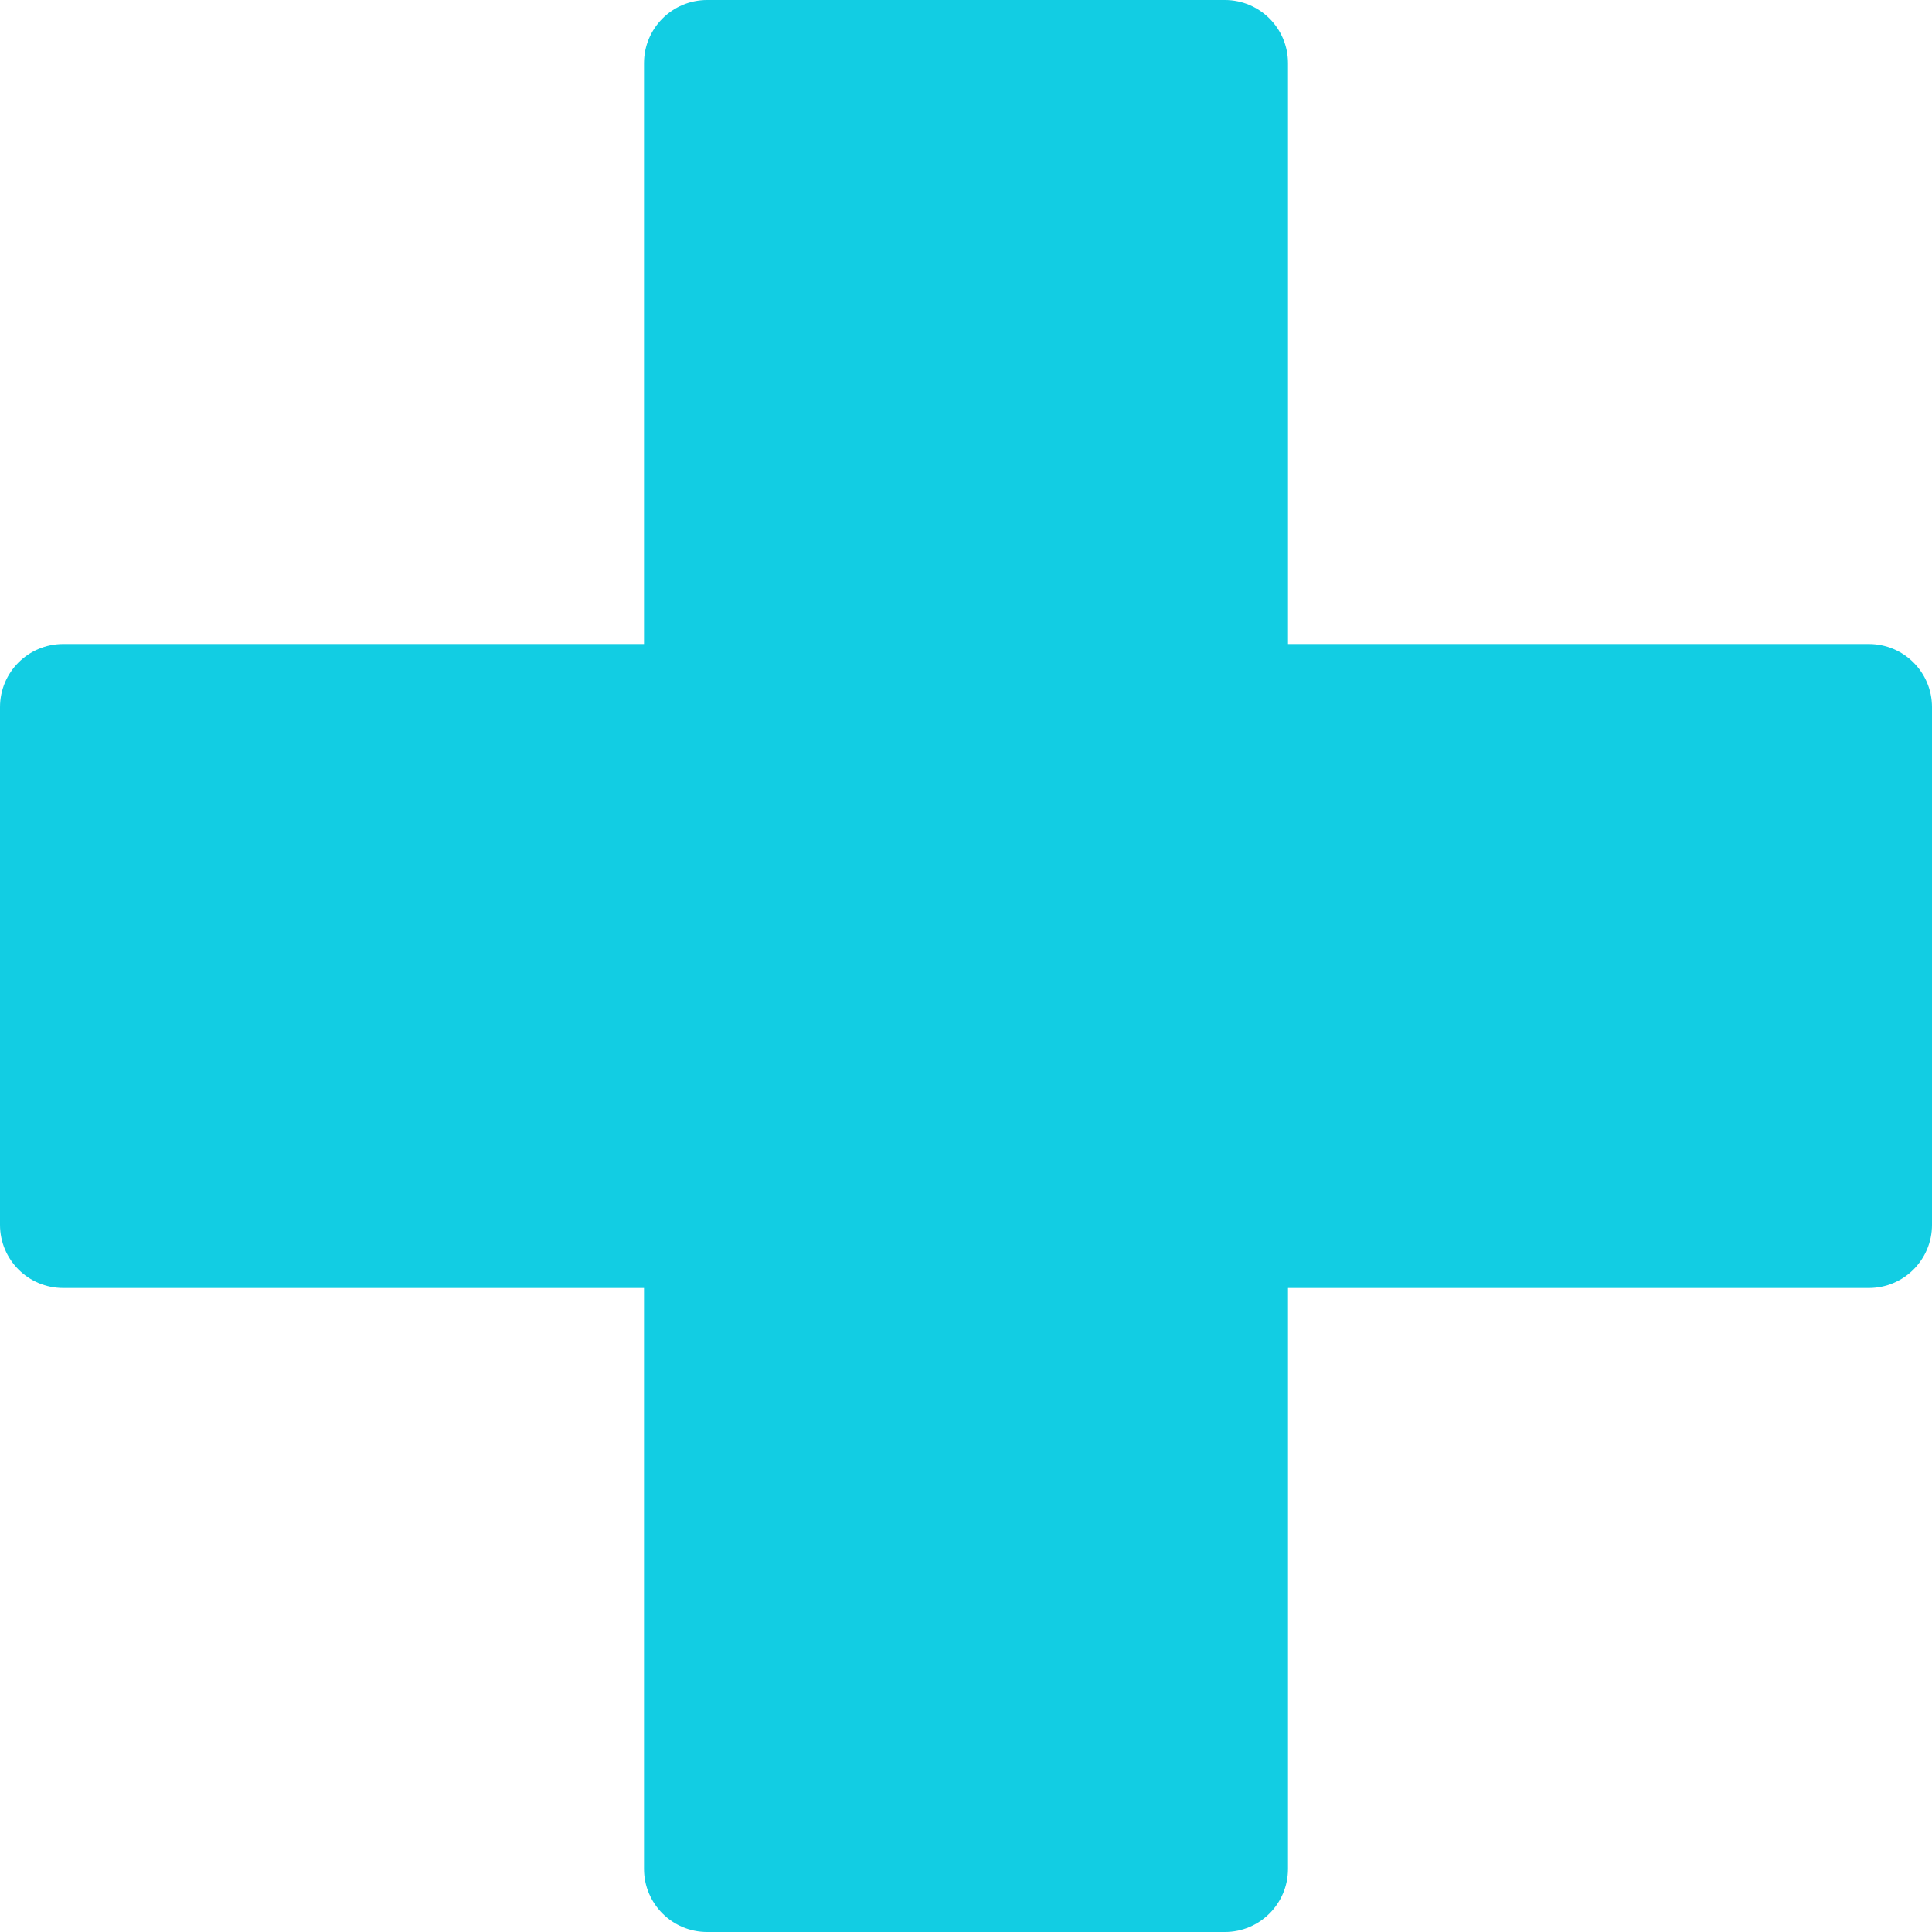
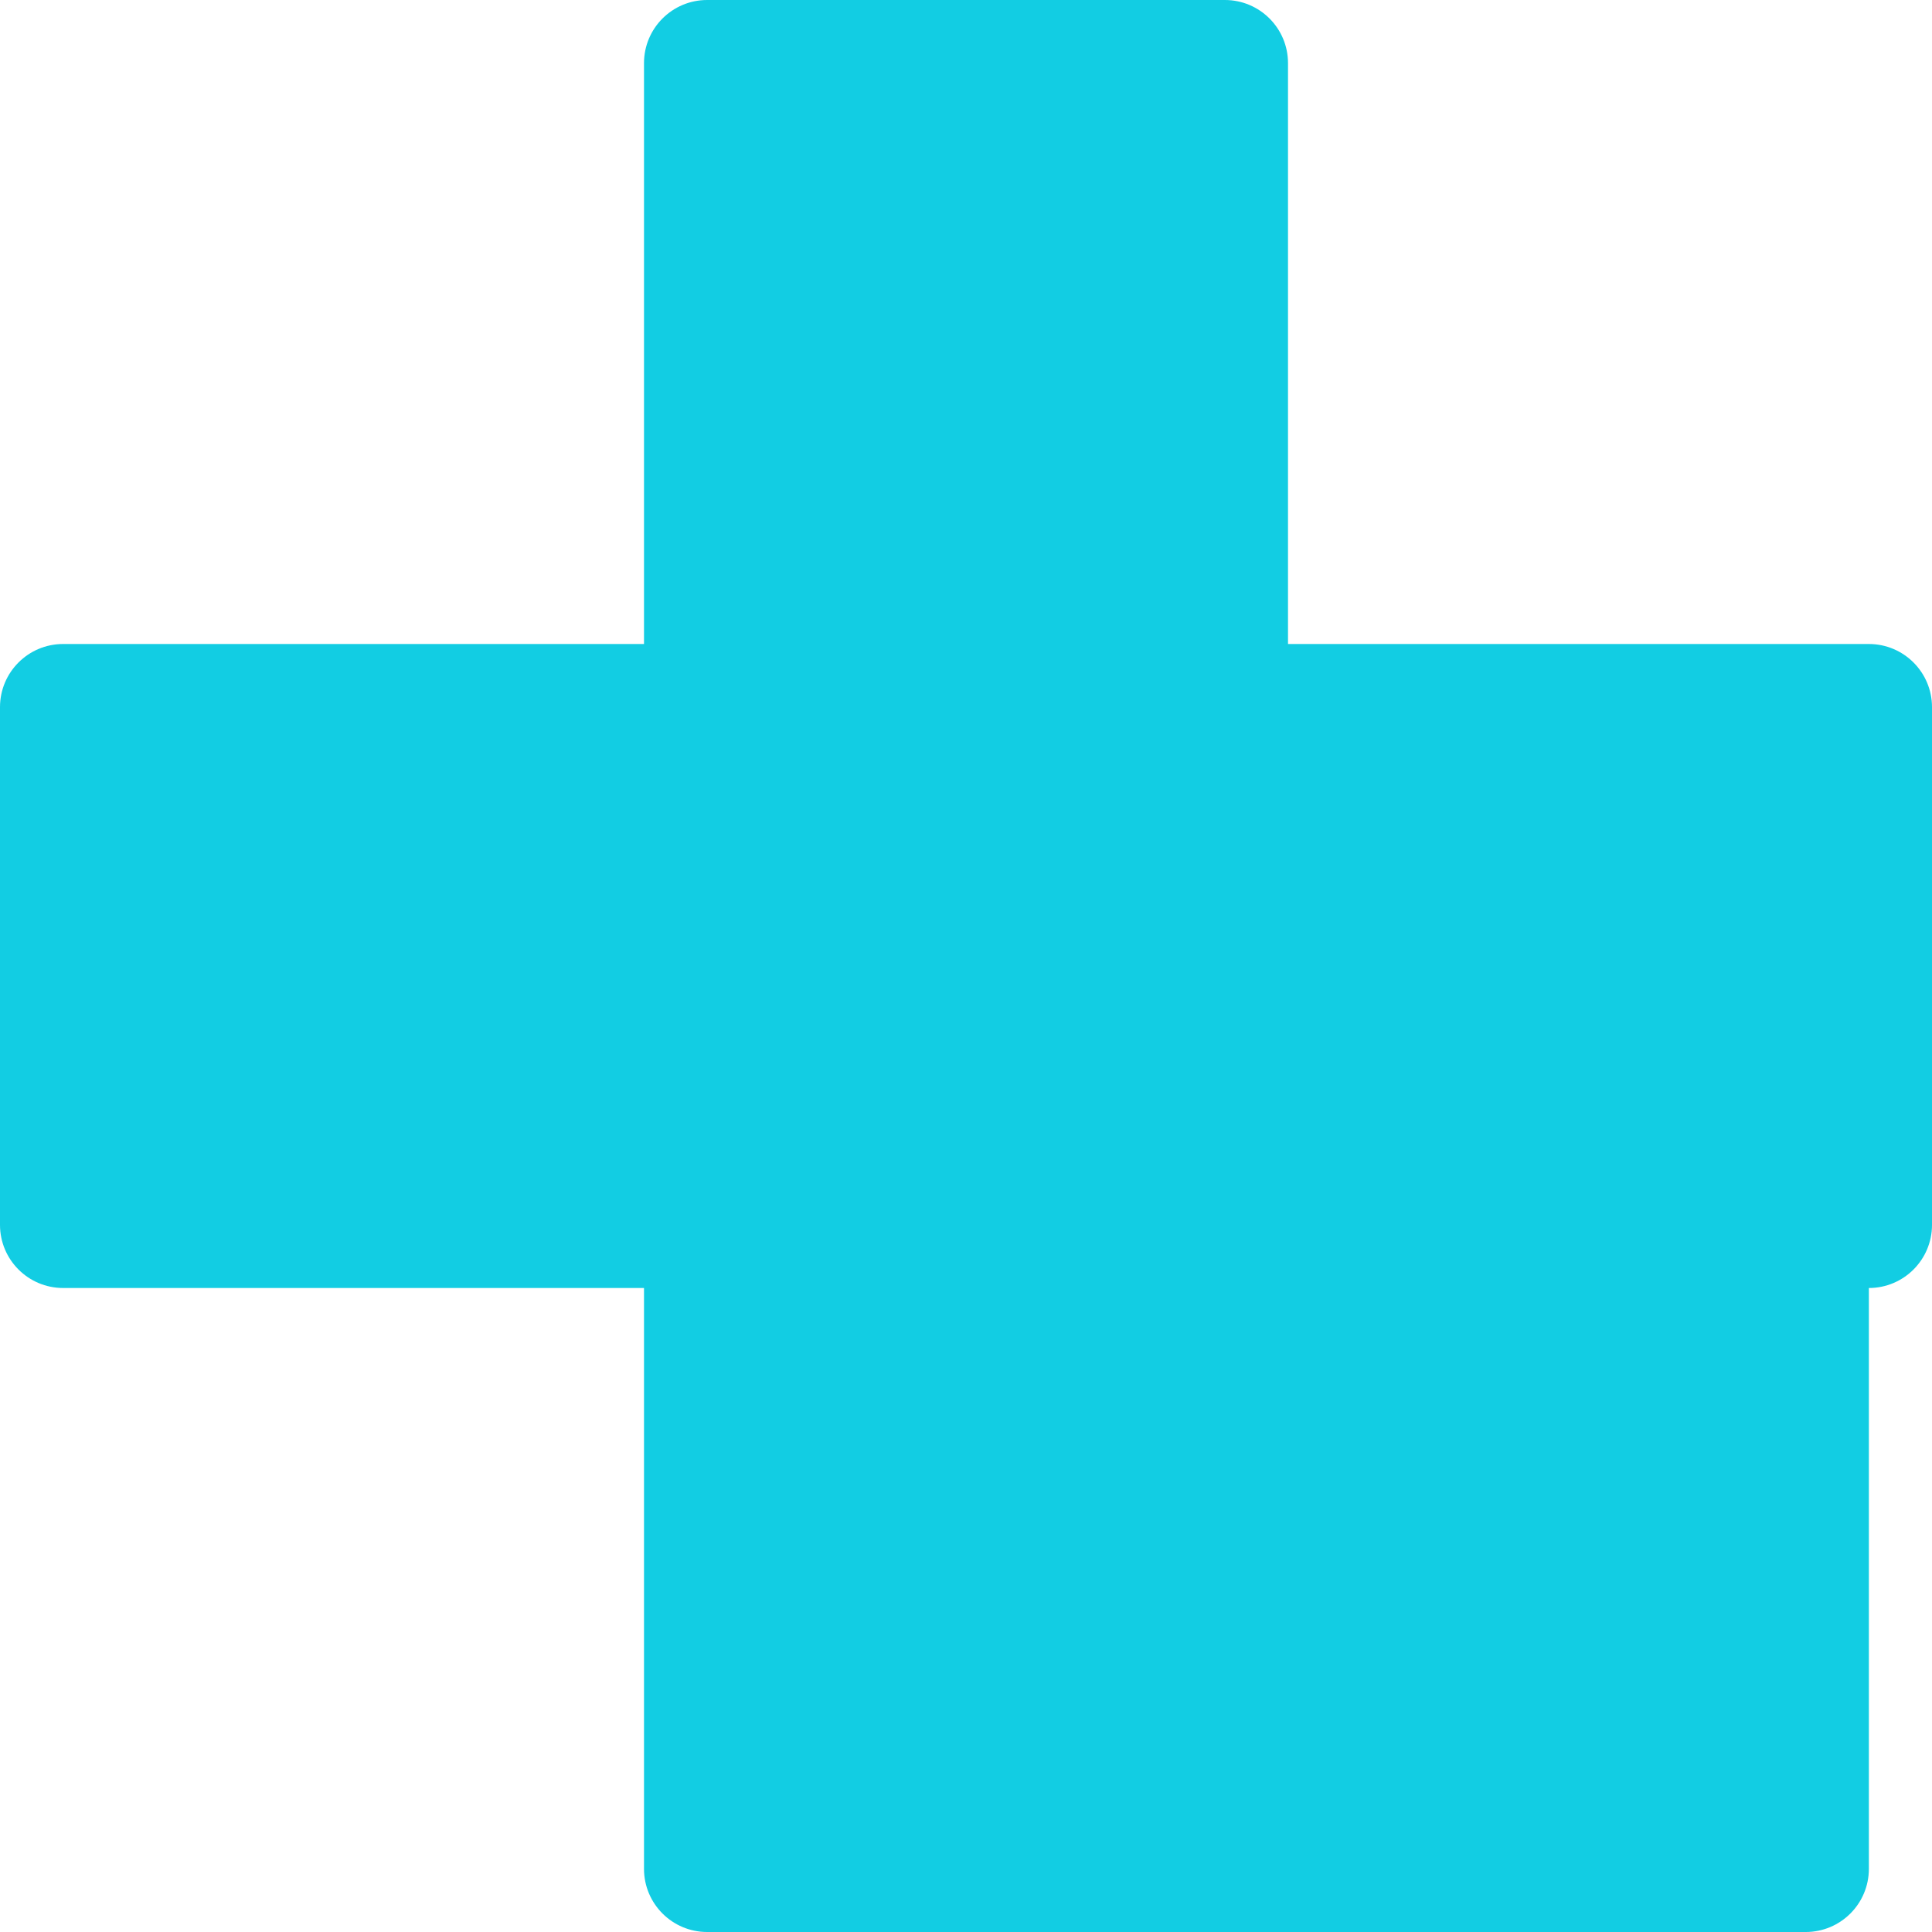
<svg xmlns="http://www.w3.org/2000/svg" id="Layer_1" viewBox="0 0 512 512">
-   <path id="Union_5" d="m187.399,512c-9.241,0-16.732-7.491-16.732-16.732v-153.935H16.732c-9.241,0-16.732-7.491-16.732-16.732v-137.203c0-9.241,7.491-16.732,16.732-16.732h153.935V16.732c0-9.241,7.491-16.732,16.732-16.732h137.203c9.241,0,16.732,7.491,16.732,16.732v153.935h153.935c9.241,0,16.732,7.491,16.732,16.732v137.203c0,9.241-7.491,16.732-16.732,16.732h-153.935v153.935c0,9.241-7.491,16.732-16.732,16.732h-137.203Z" style="fill:#12cde3;" />
+   <path id="Union_5" d="m187.399,512c-9.241,0-16.732-7.491-16.732-16.732v-153.935H16.732c-9.241,0-16.732-7.491-16.732-16.732v-137.203c0-9.241,7.491-16.732,16.732-16.732h153.935V16.732c0-9.241,7.491-16.732,16.732-16.732h137.203c9.241,0,16.732,7.491,16.732,16.732v153.935h153.935c9.241,0,16.732,7.491,16.732,16.732v137.203c0,9.241-7.491,16.732-16.732,16.732v153.935c0,9.241-7.491,16.732-16.732,16.732h-137.203Z" style="fill:#12cde3;" />
</svg>